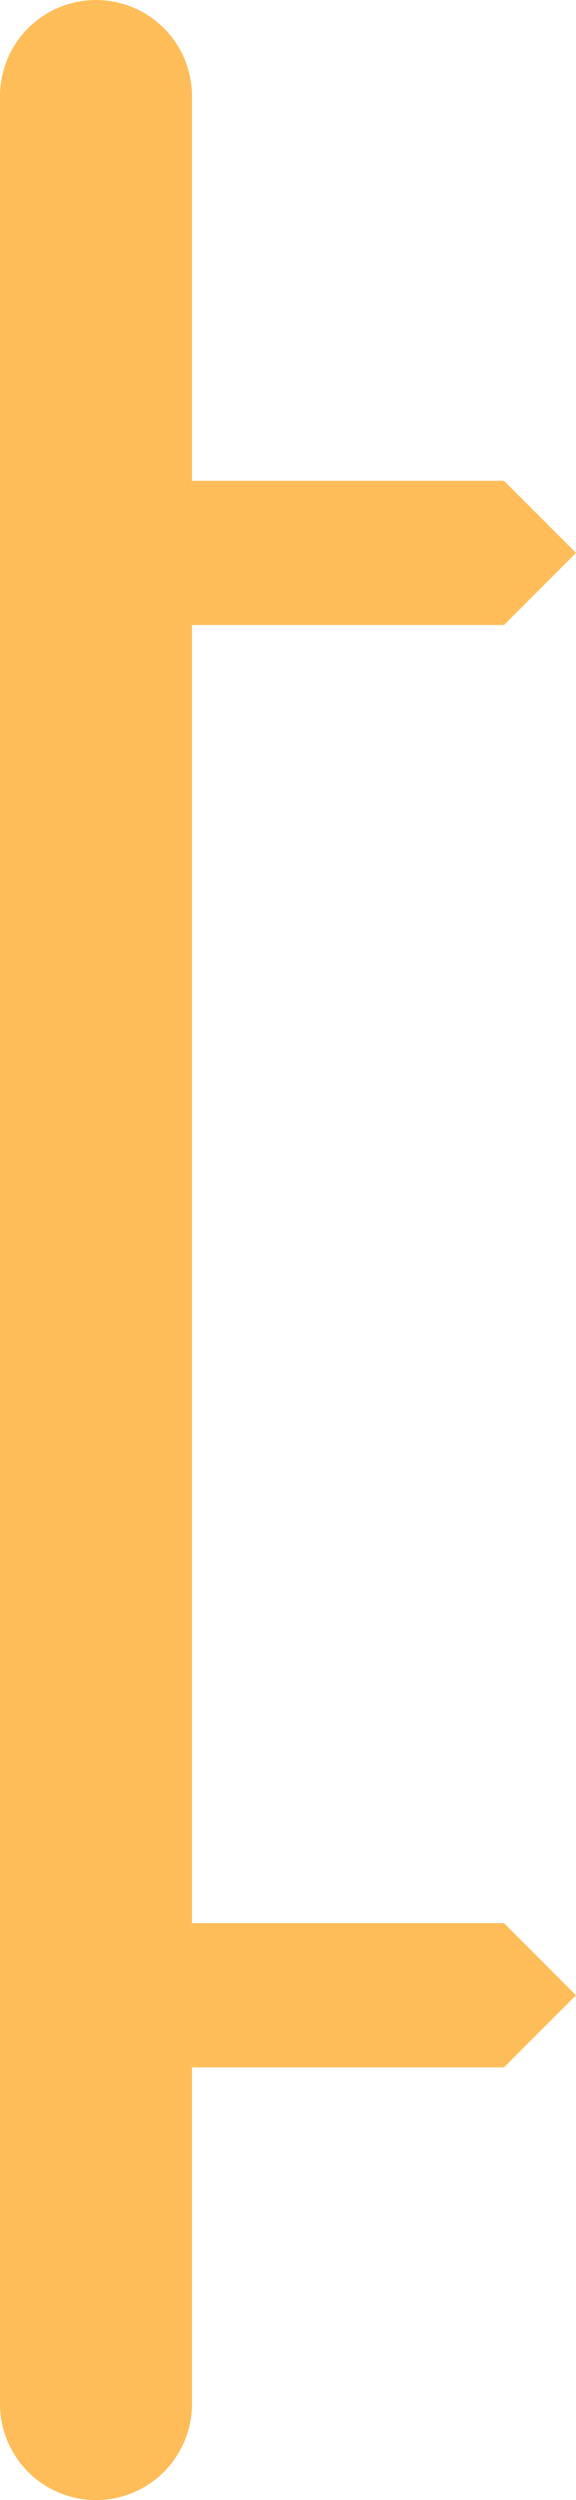
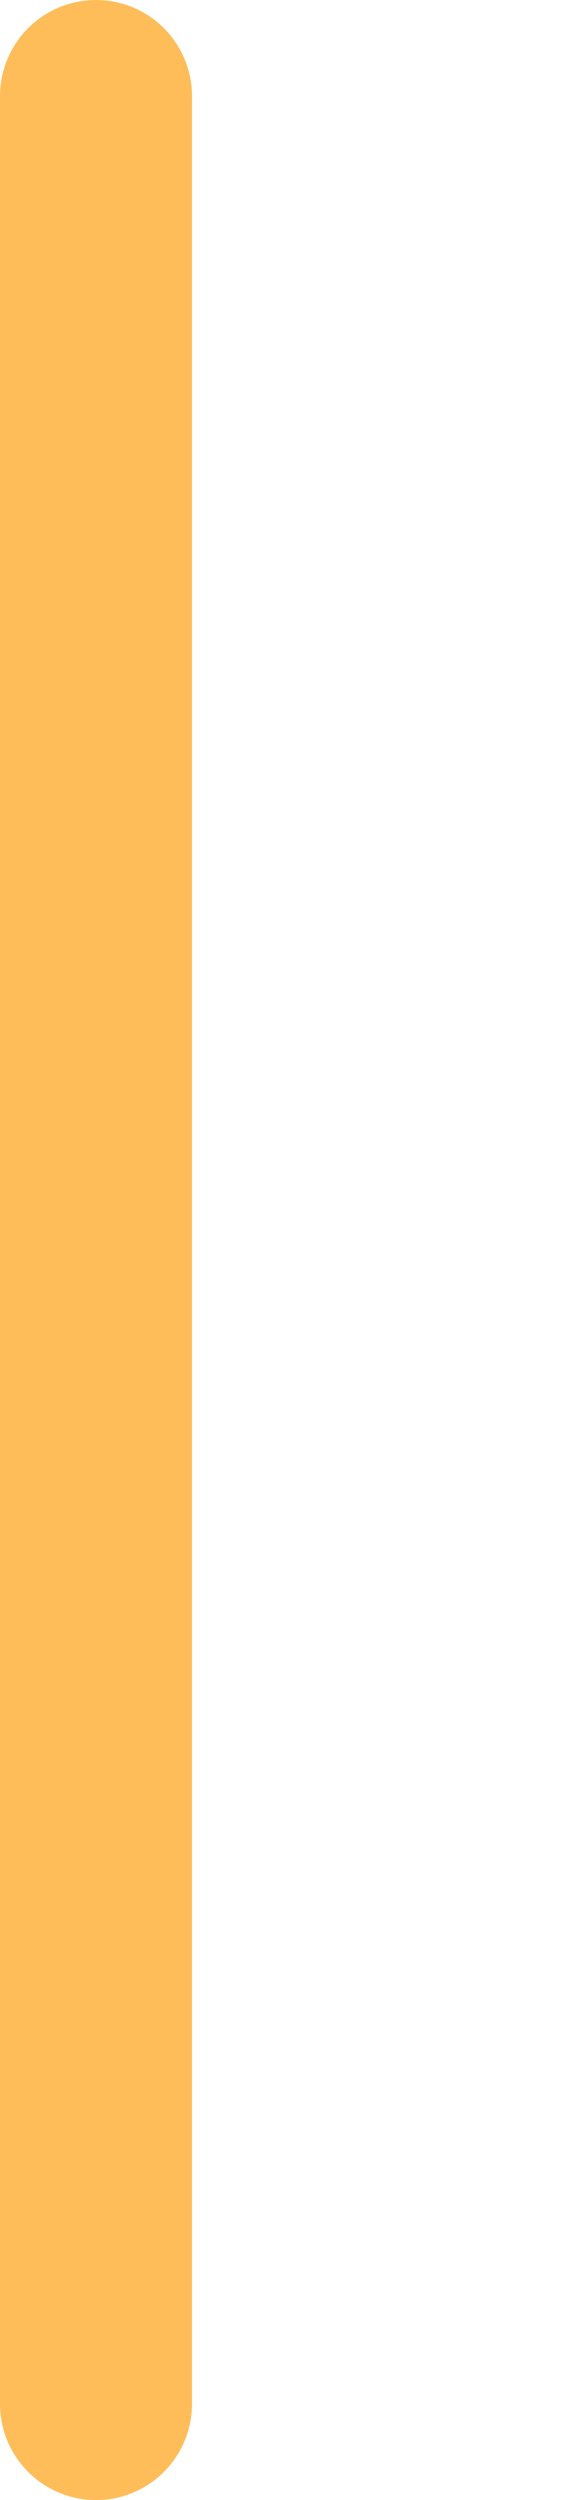
<svg xmlns="http://www.w3.org/2000/svg" width="6" height="26" viewBox="0 0 6 26" fill="none">
  <path d="M1 1L1 25" stroke="#ffbd59" stroke-width="2" stroke-linecap="round" />
-   <path d="M2 5H5.25L6 5.75L5.25 6.5H2V5Z" fill="#ffbd59" />
-   <path d="M2 20H5.25L6 20.75L5.25 21.5H2V20Z" fill="#ffbd59" />
</svg>